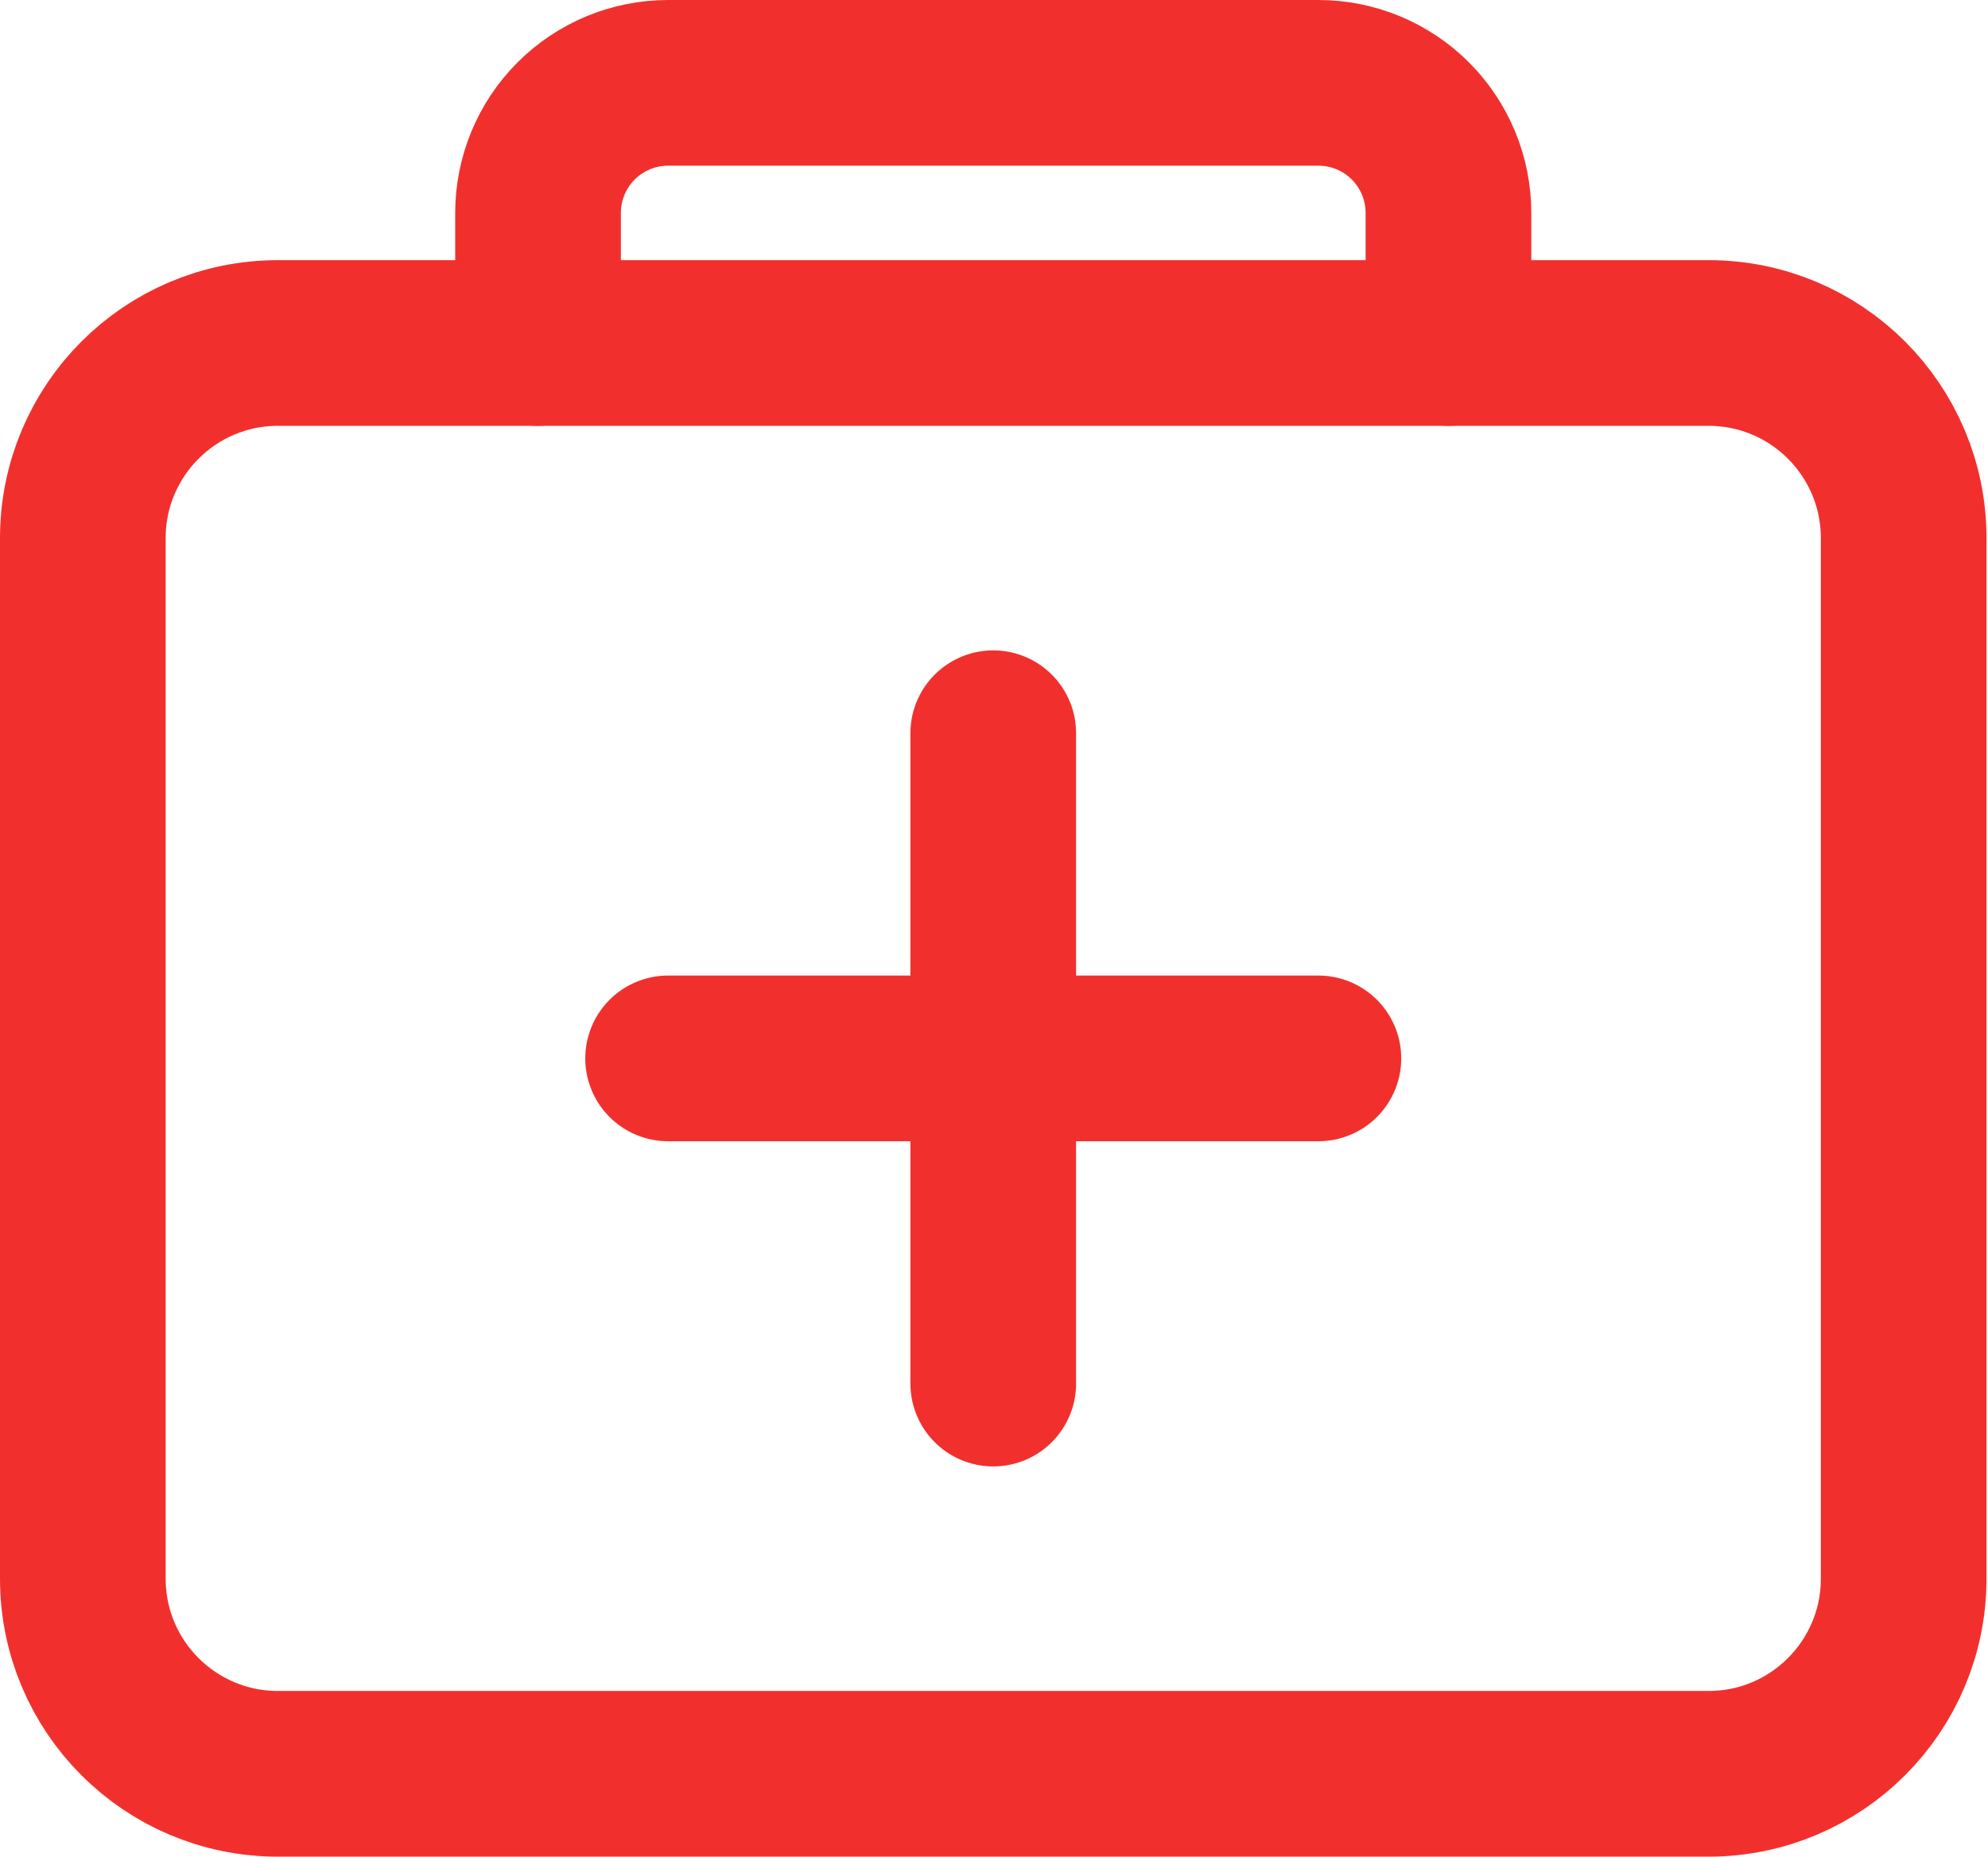
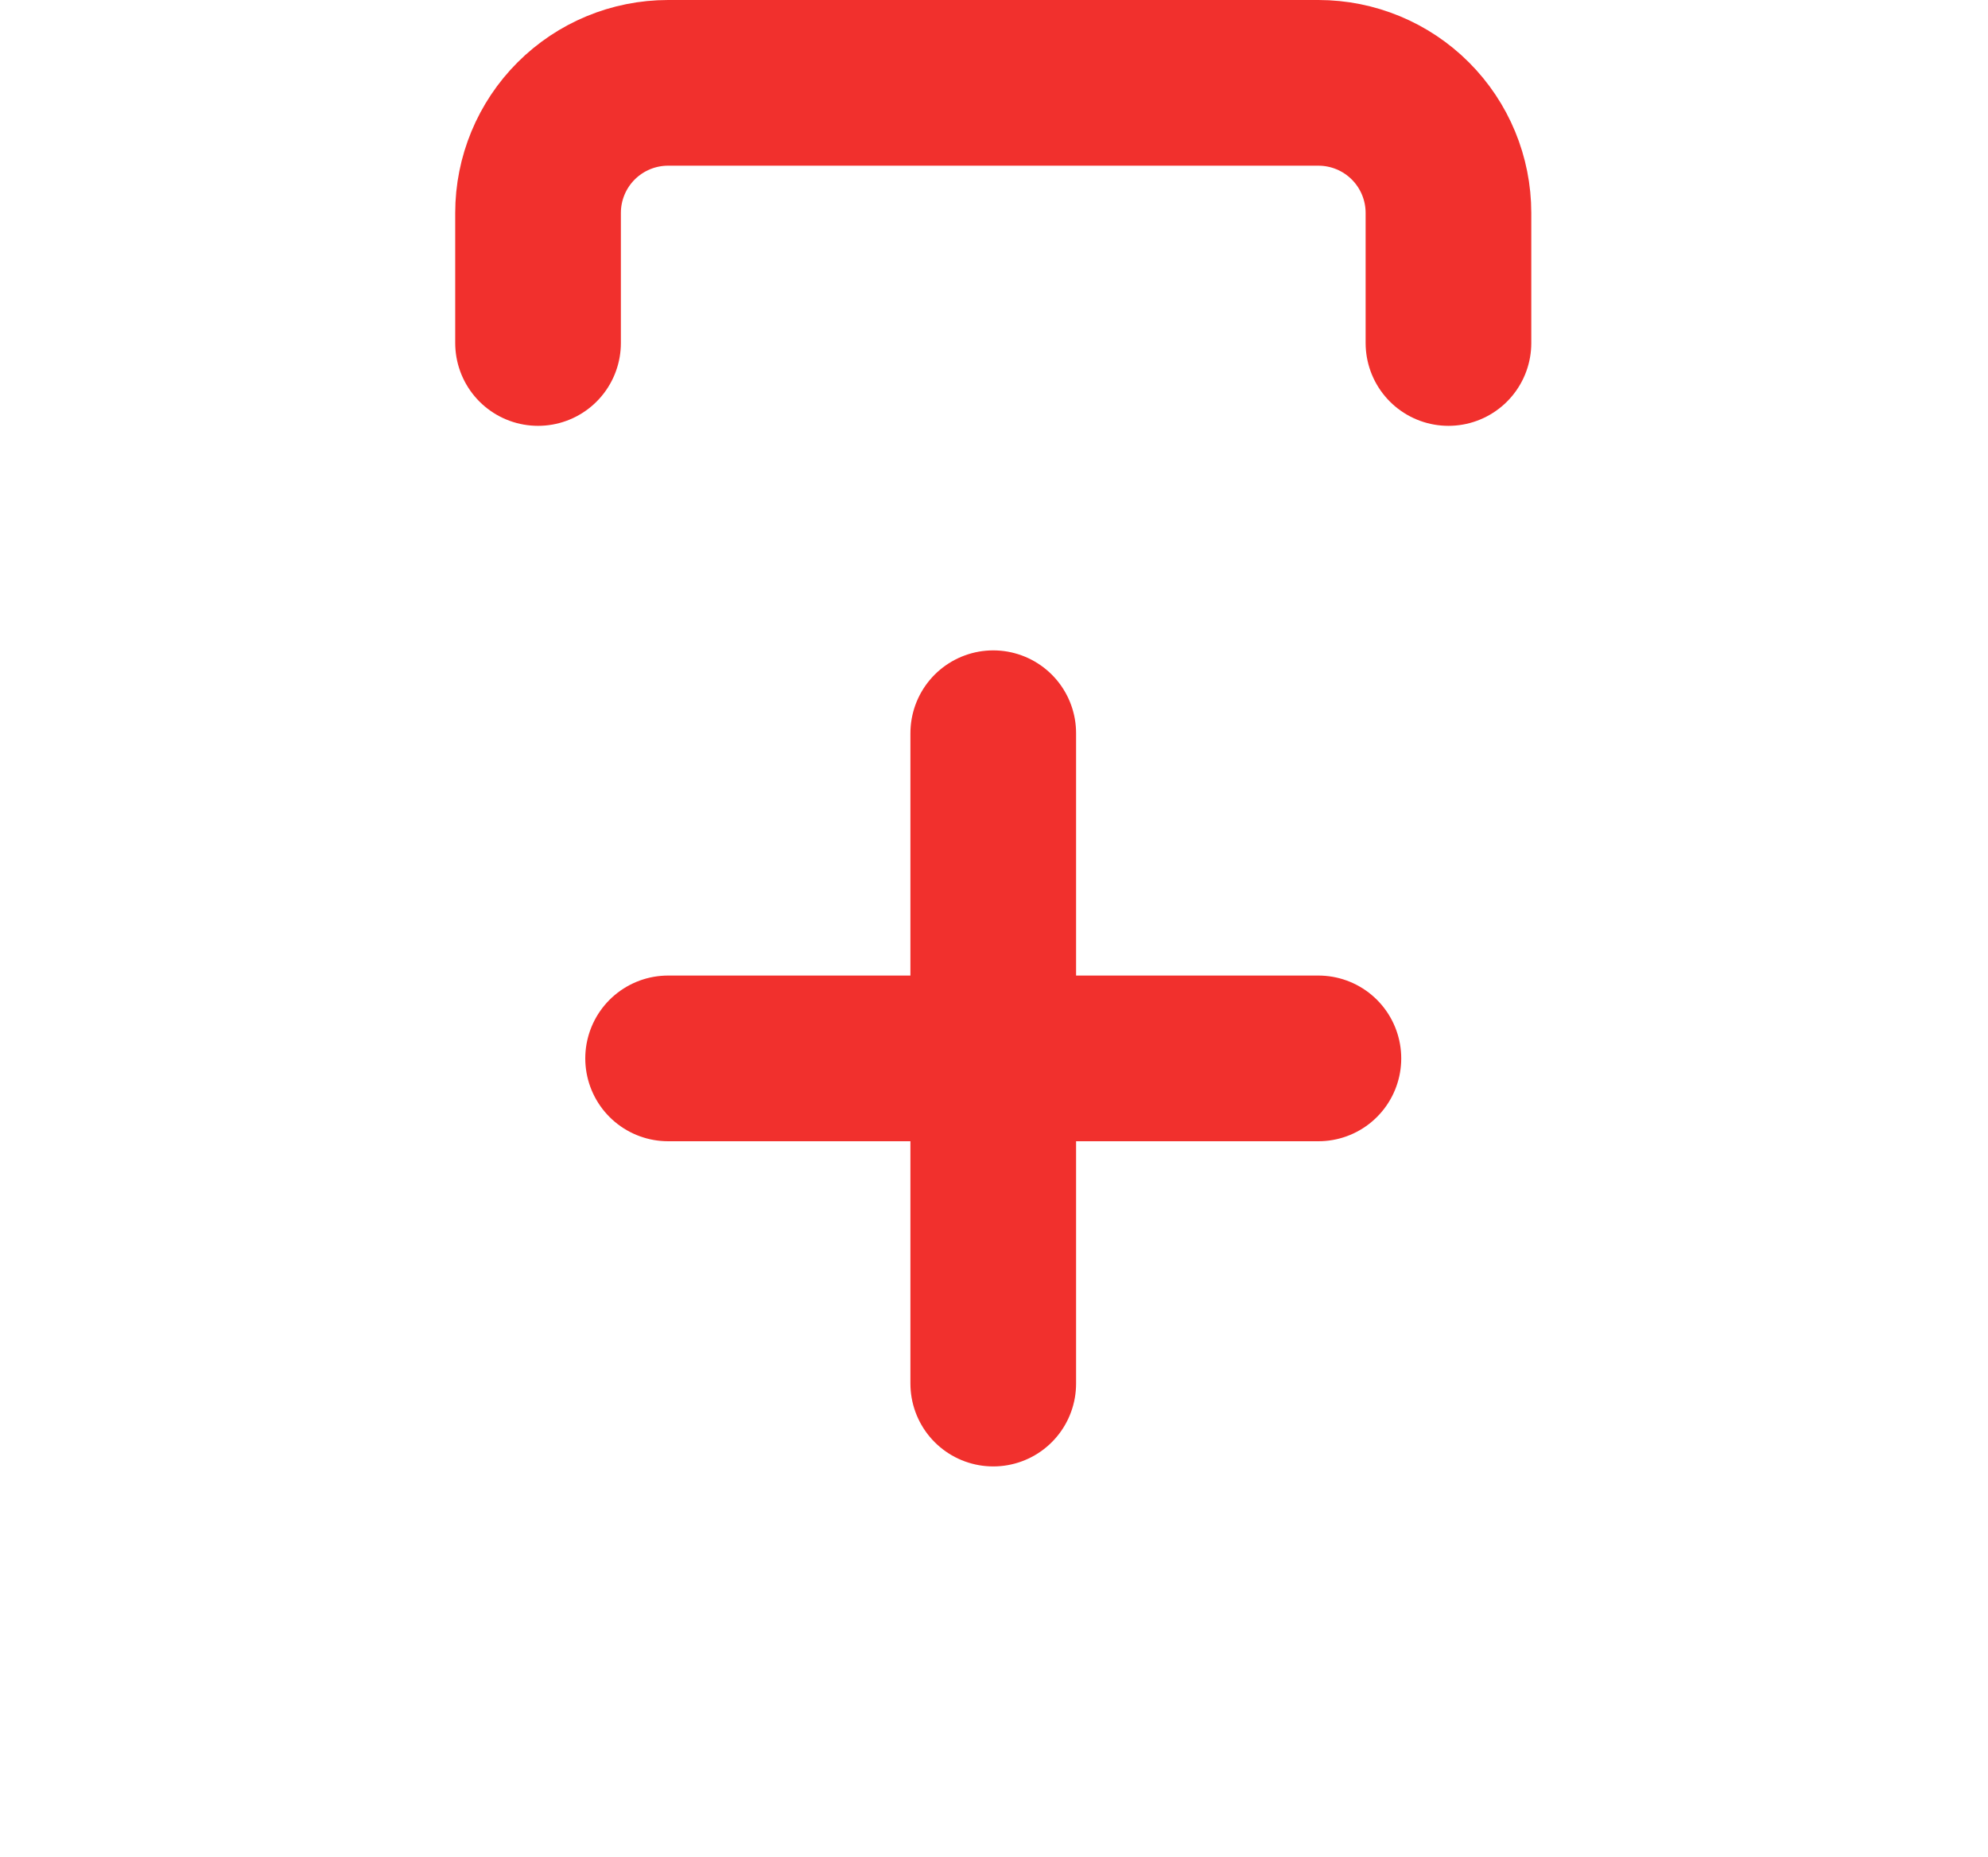
<svg xmlns="http://www.w3.org/2000/svg" width="408" height="381" viewBox="0 0 408 381" fill="none">
-   <path d="M350.654 70.385H57.038C34.926 70.385 17 88.311 17 110.423V323.962C17 346.074 34.926 364 57.038 364H350.654C372.766 364 390.692 346.074 390.692 323.962V110.423C390.692 88.311 372.766 70.385 350.654 70.385Z" stroke="#F1302D" stroke-width="34" stroke-linejoin="round" />
  <path d="M110.423 70.385V43.692C110.423 36.613 113.236 29.824 118.241 24.818C123.247 19.812 130.036 17 137.116 17H270.577C277.656 17 284.446 19.812 289.451 24.818C294.457 29.824 297.269 36.613 297.269 43.692V70.385M203.846 150.462V283.923M270.577 217.192H137.116" stroke="#F1302D" stroke-width="34" stroke-linecap="round" stroke-linejoin="round" />
</svg>